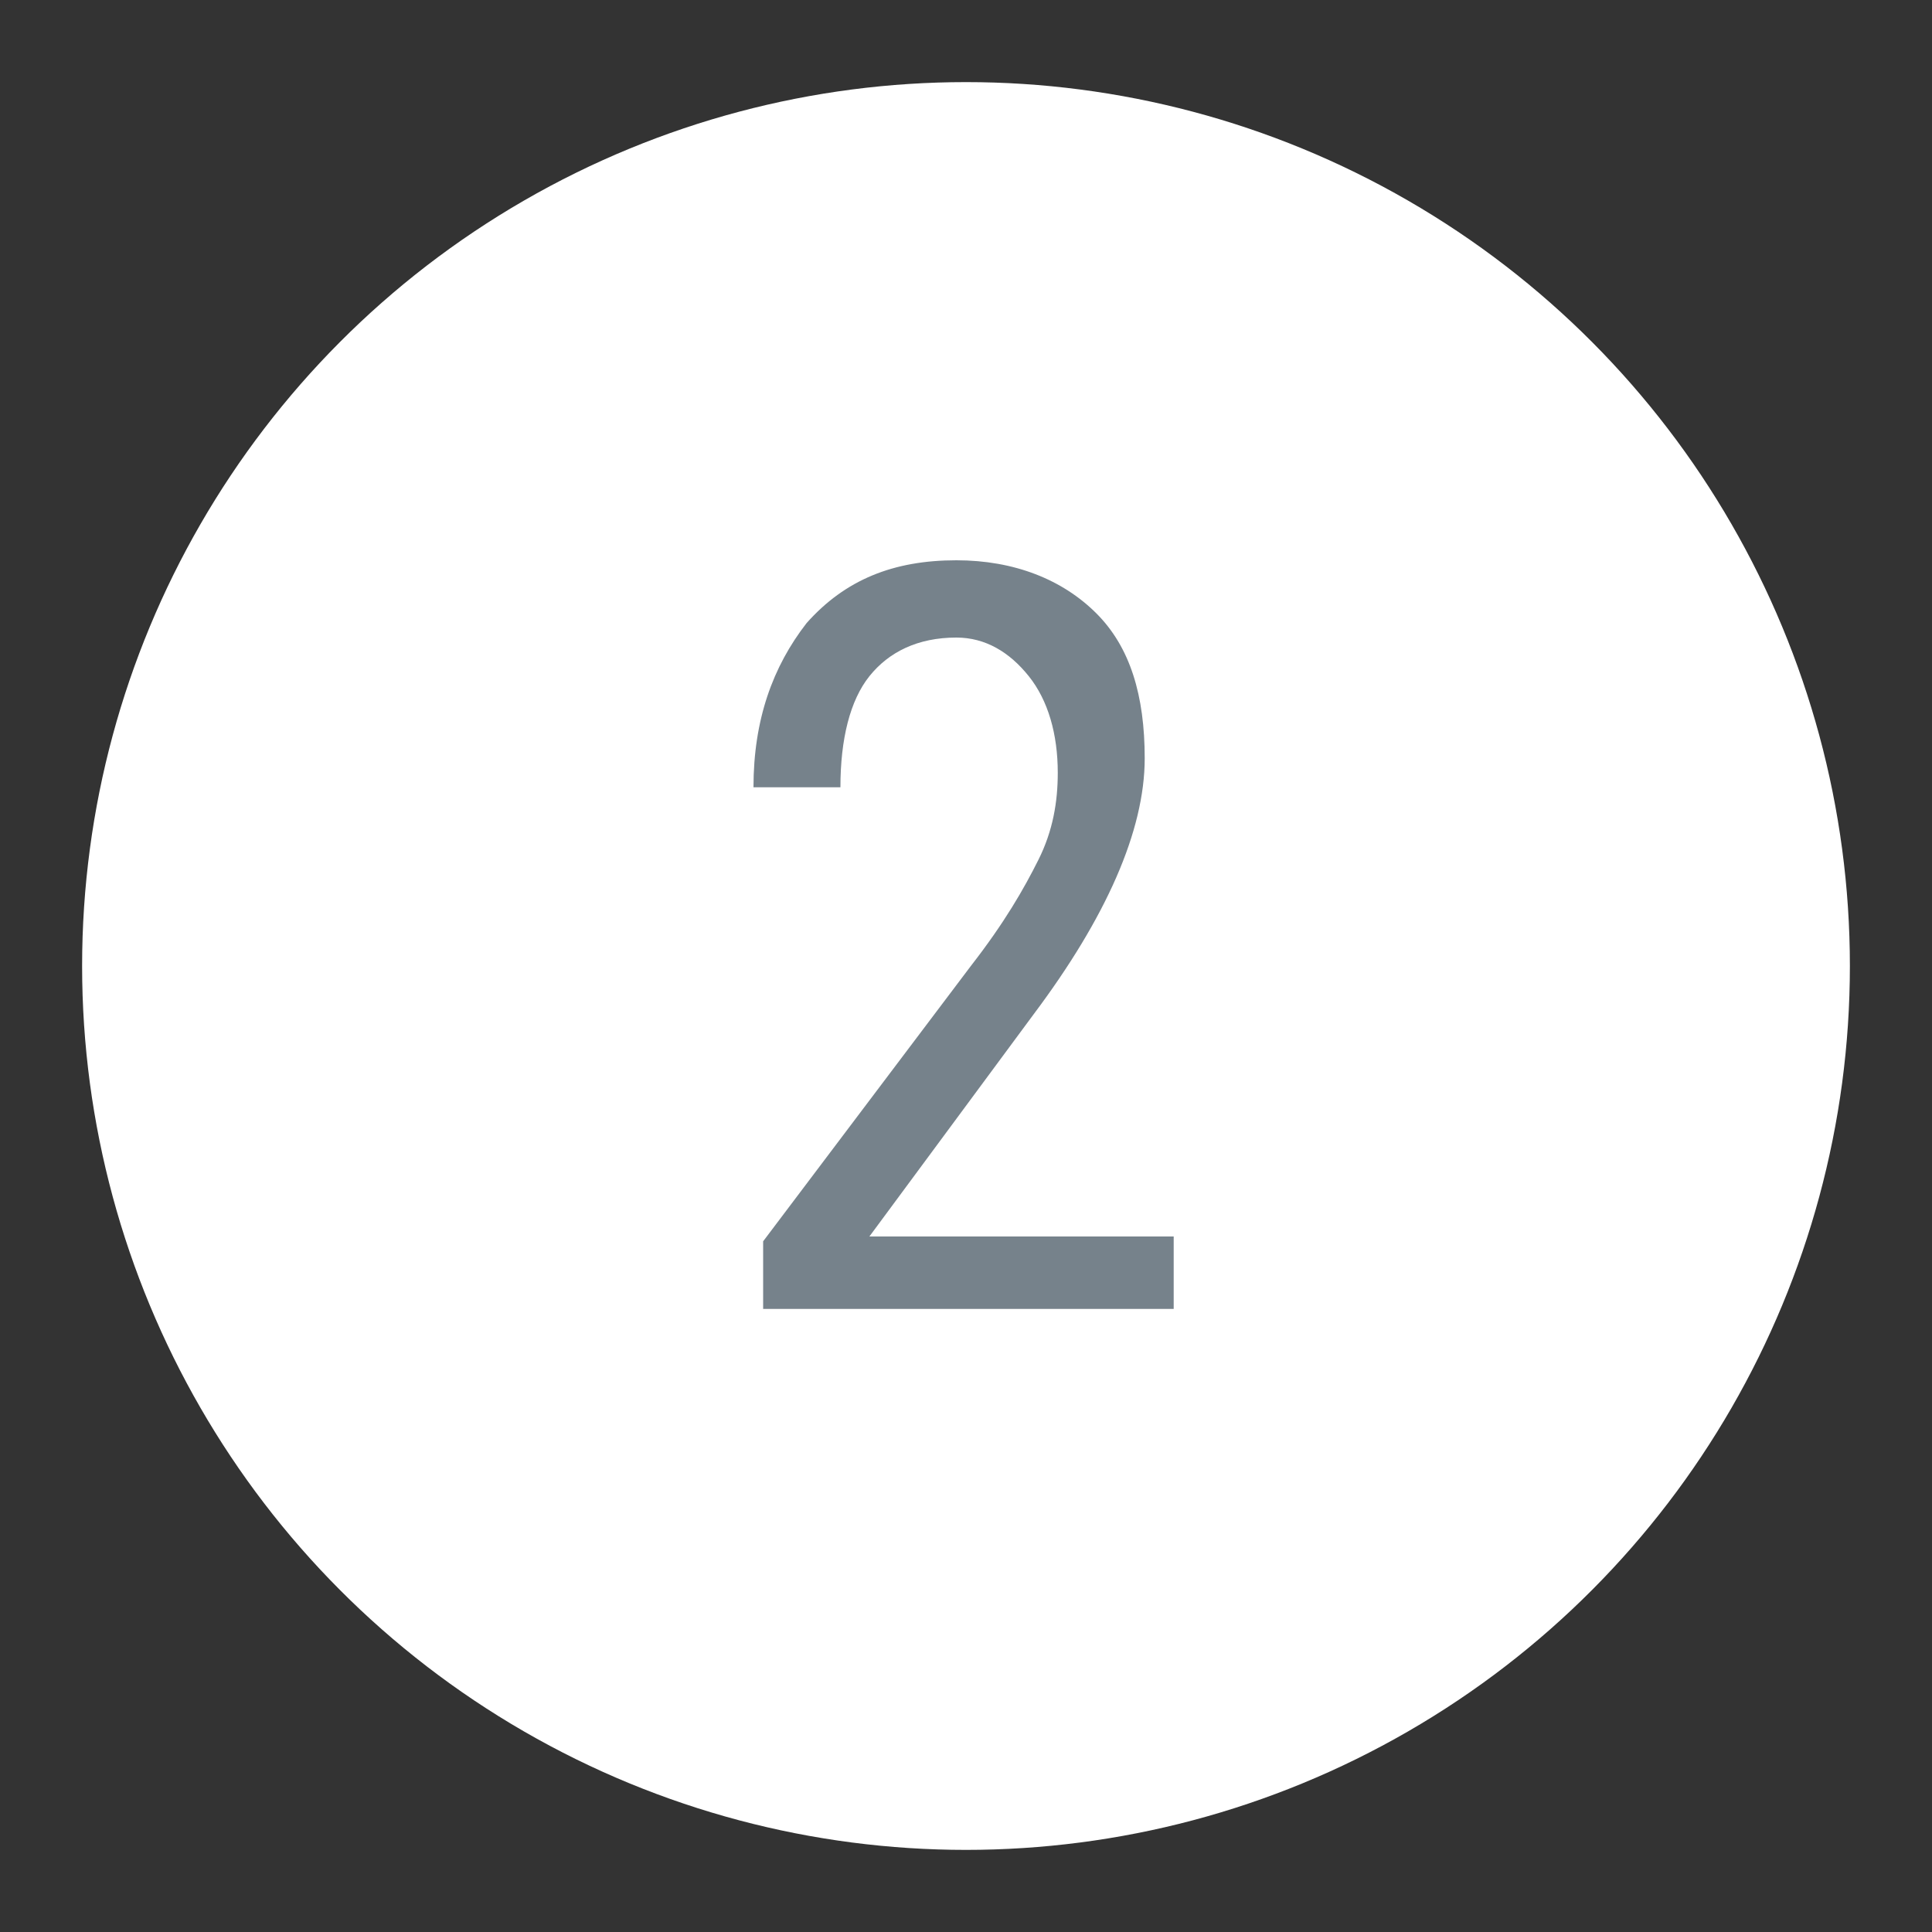
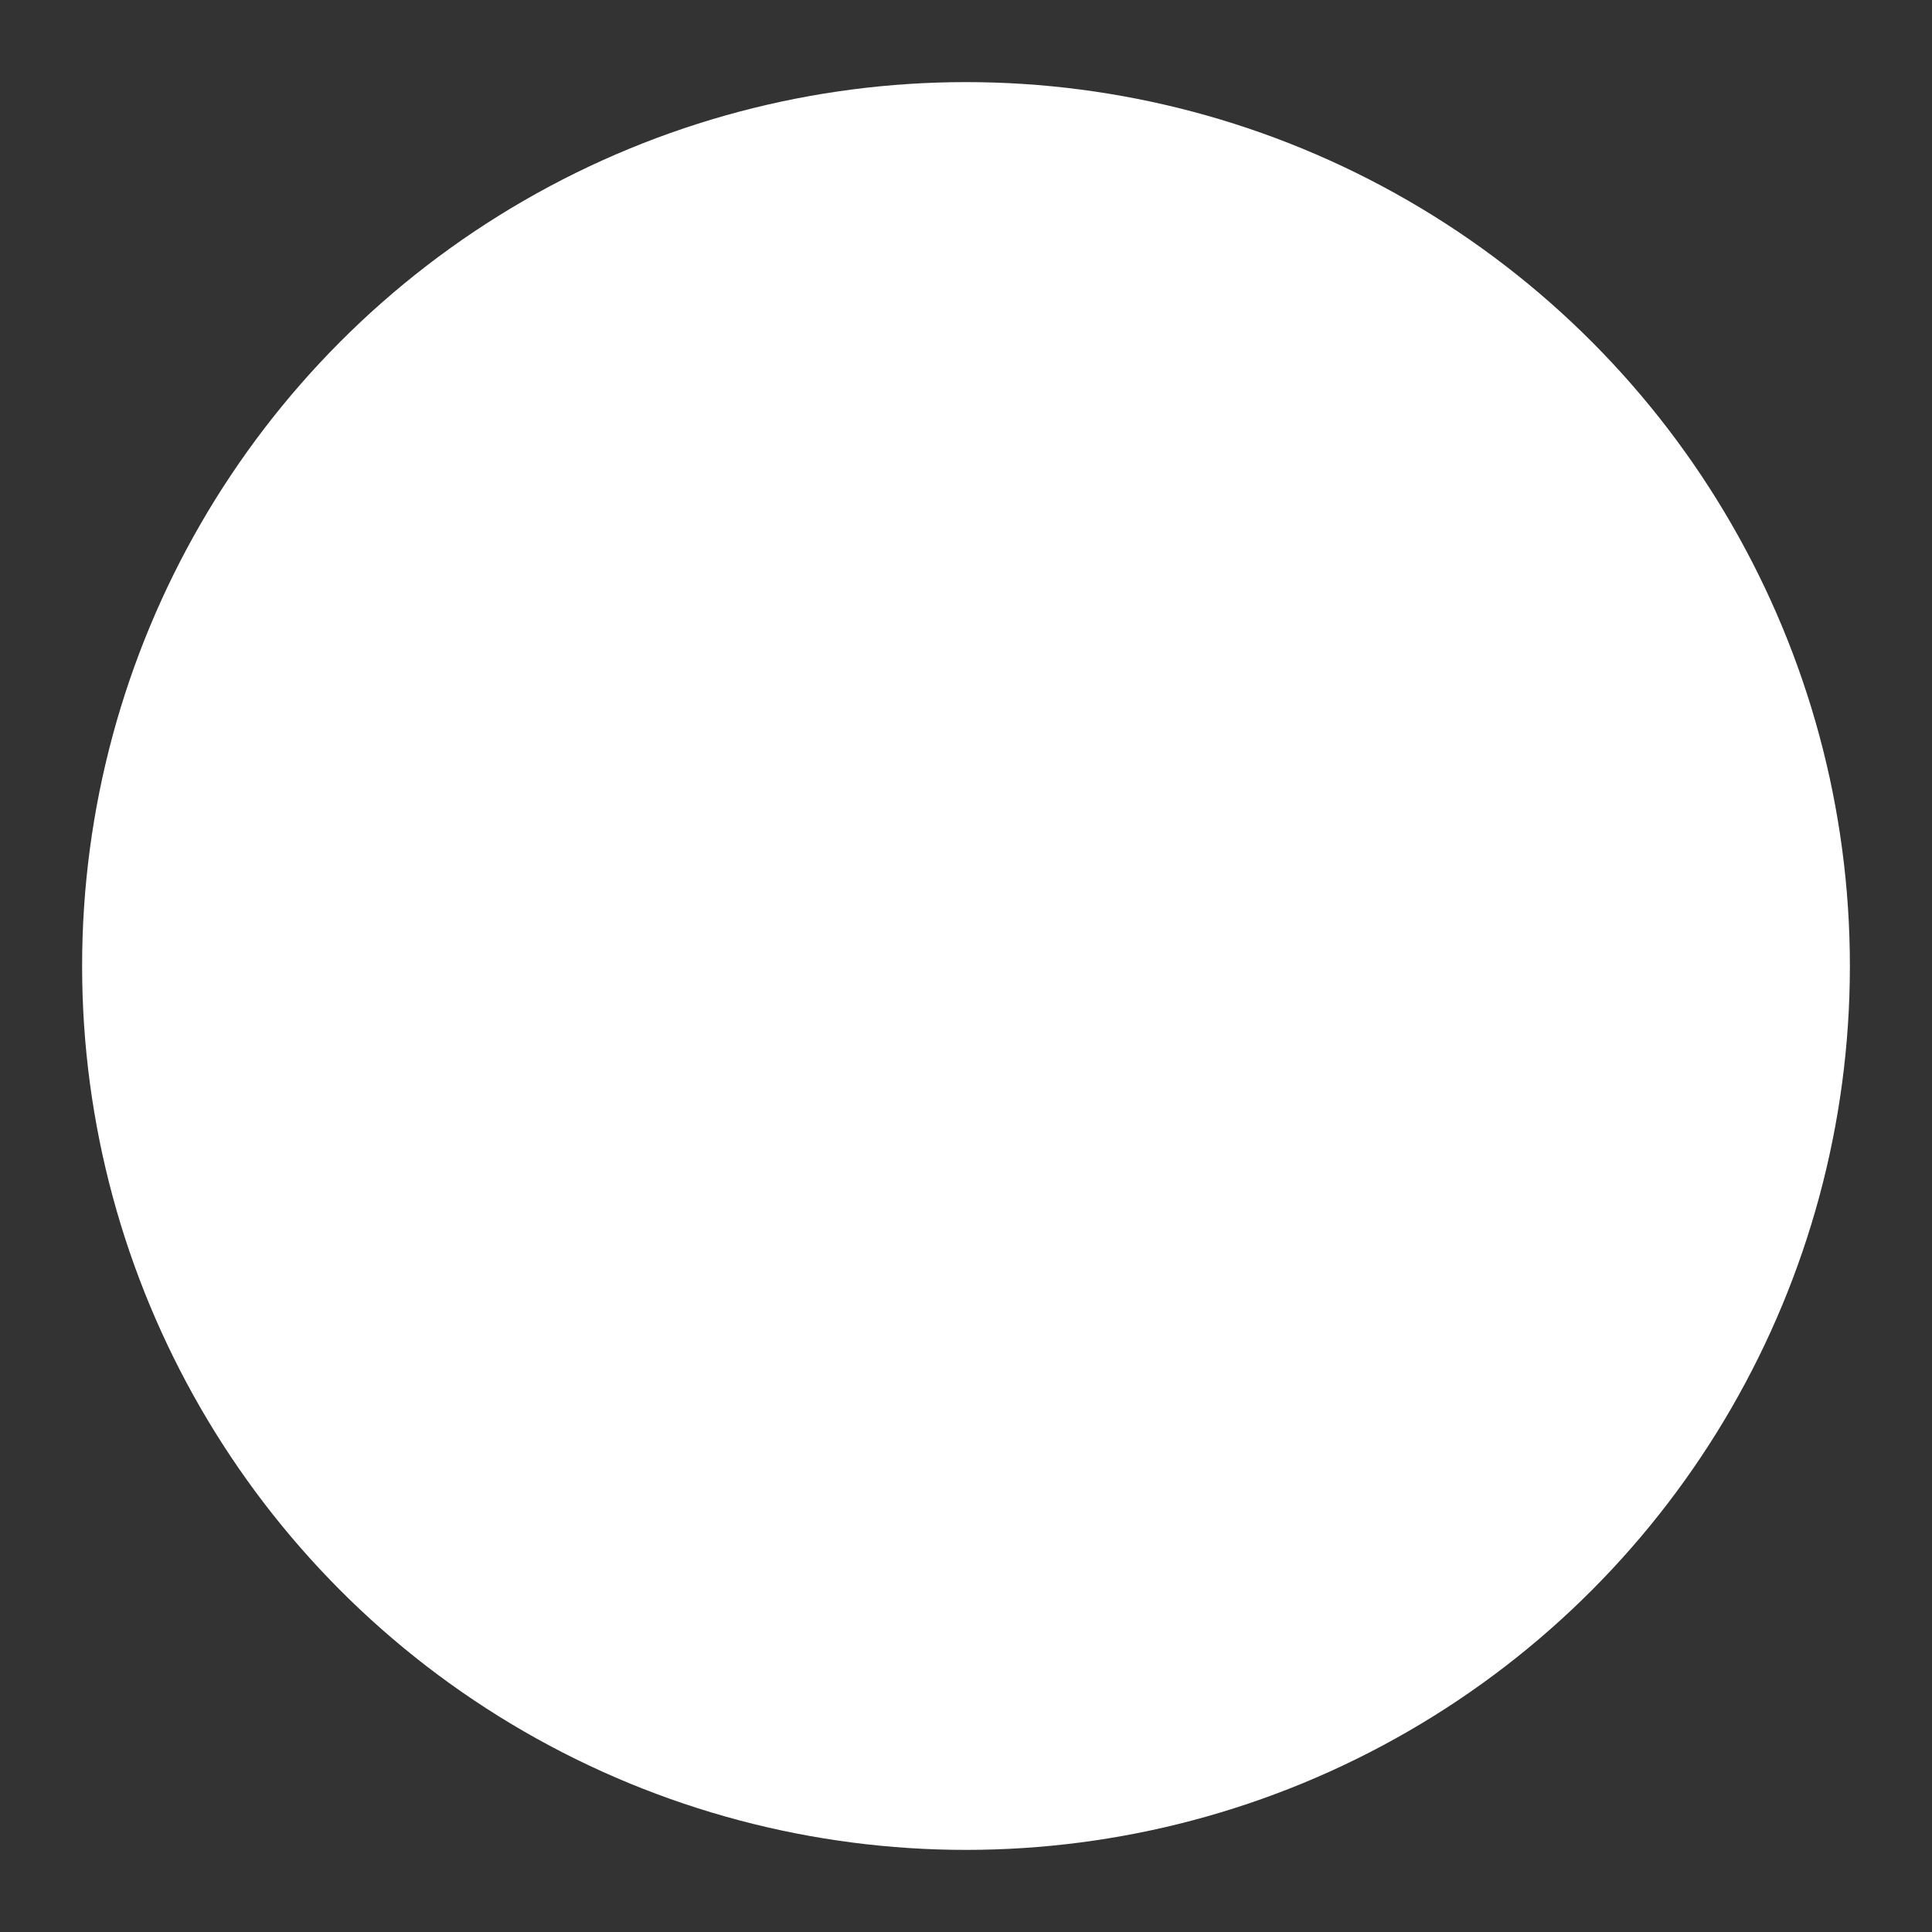
<svg xmlns="http://www.w3.org/2000/svg" version="1.1" id="Layer_1" x="0px" y="0px" viewBox="0 0 40 40" style="enable-background:new 0 0 40 40;" xml:space="preserve">
  <rect x="0" y="0" width="40" height="40" fill="#333333" stroke="none" />
  <style type="text/css">
	.st0{fill:#FFFFFF;}
	.st1{fill:#76828B;}
</style>
  <circle class="st0" cx="20" cy="20" r="18.3" />
  <g>
-     <path class="st1" d="M24.3,27.1h-8.5v-1.4l4.3-5.7c0.7-0.9,1.1-1.6,1.4-2.2c0.3-0.6,0.4-1.2,0.4-1.8c0-0.8-0.2-1.5-0.6-2   c-0.4-0.5-0.9-0.8-1.5-0.8c-0.8,0-1.4,0.3-1.8,0.8s-0.6,1.3-0.6,2.3h-1.8c0-1.4,0.4-2.5,1.1-3.4c0.8-0.9,1.8-1.3,3.1-1.3   c1.2,0,2.2,0.4,2.9,1.1c0.7,0.7,1,1.7,1,3c0,1.5-0.8,3.3-2.3,5.3L18,25.6h6.3V27.1z" />
-   </g>
+     </g>
</svg>